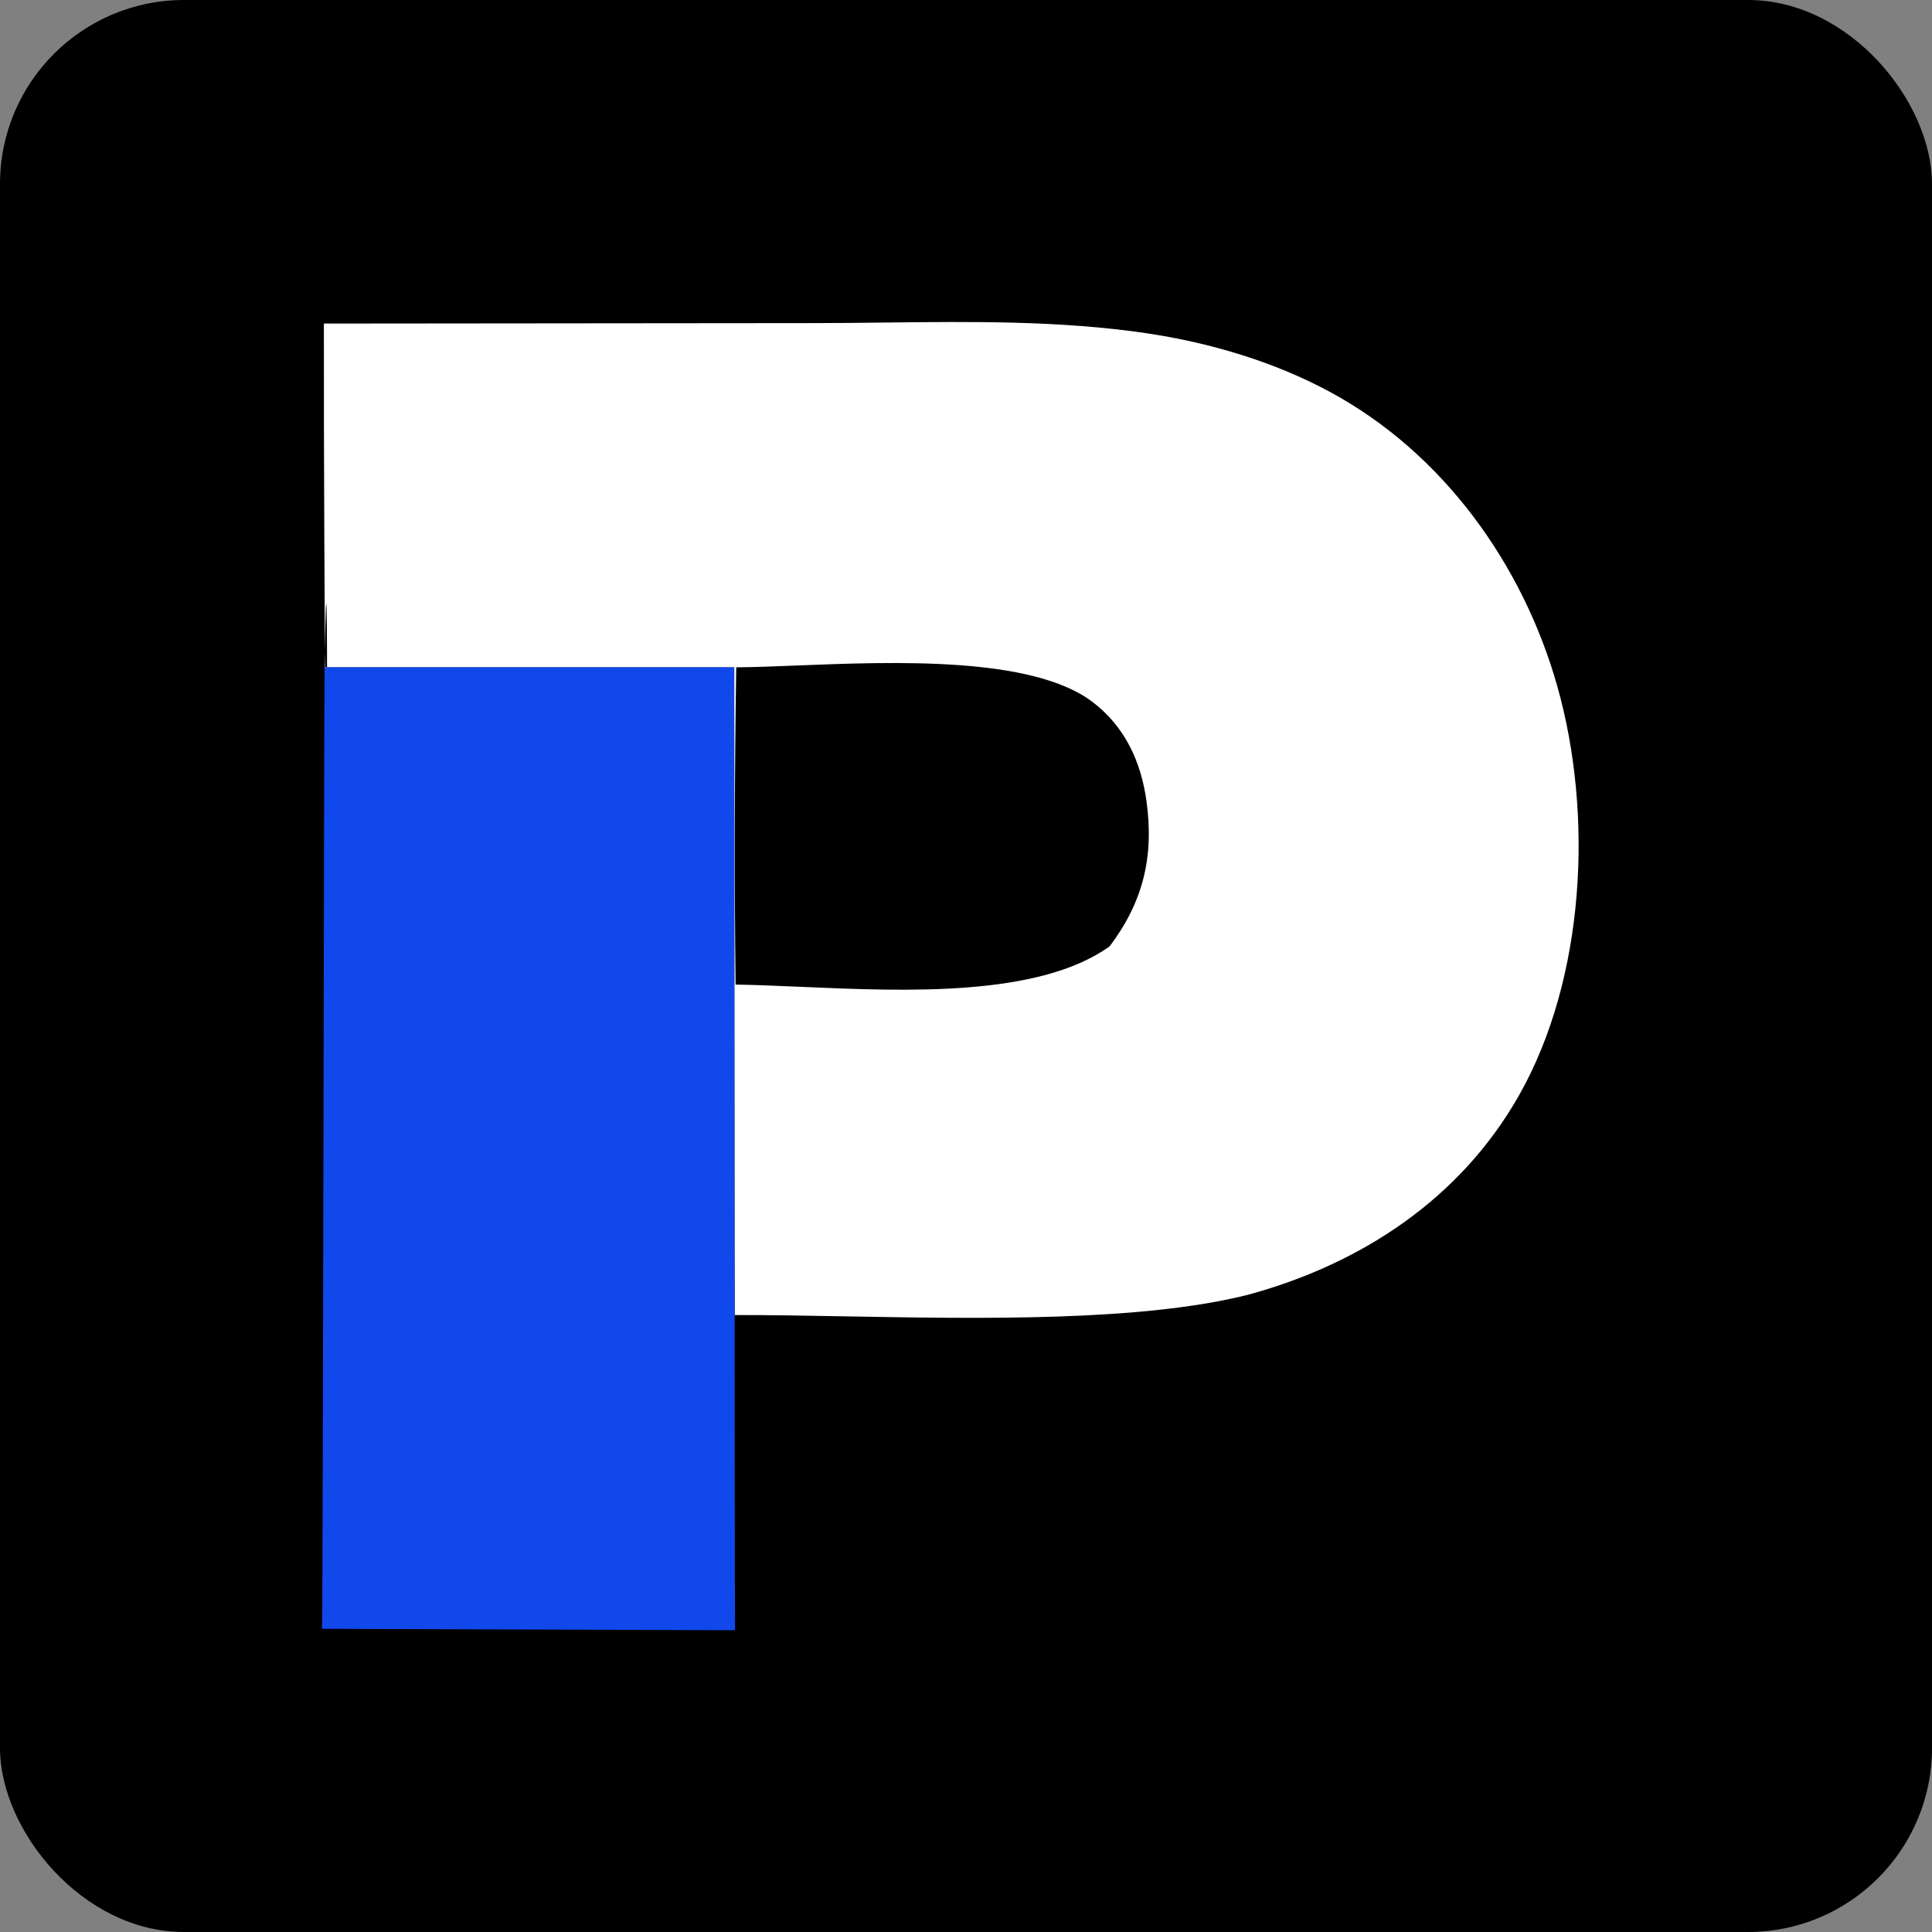
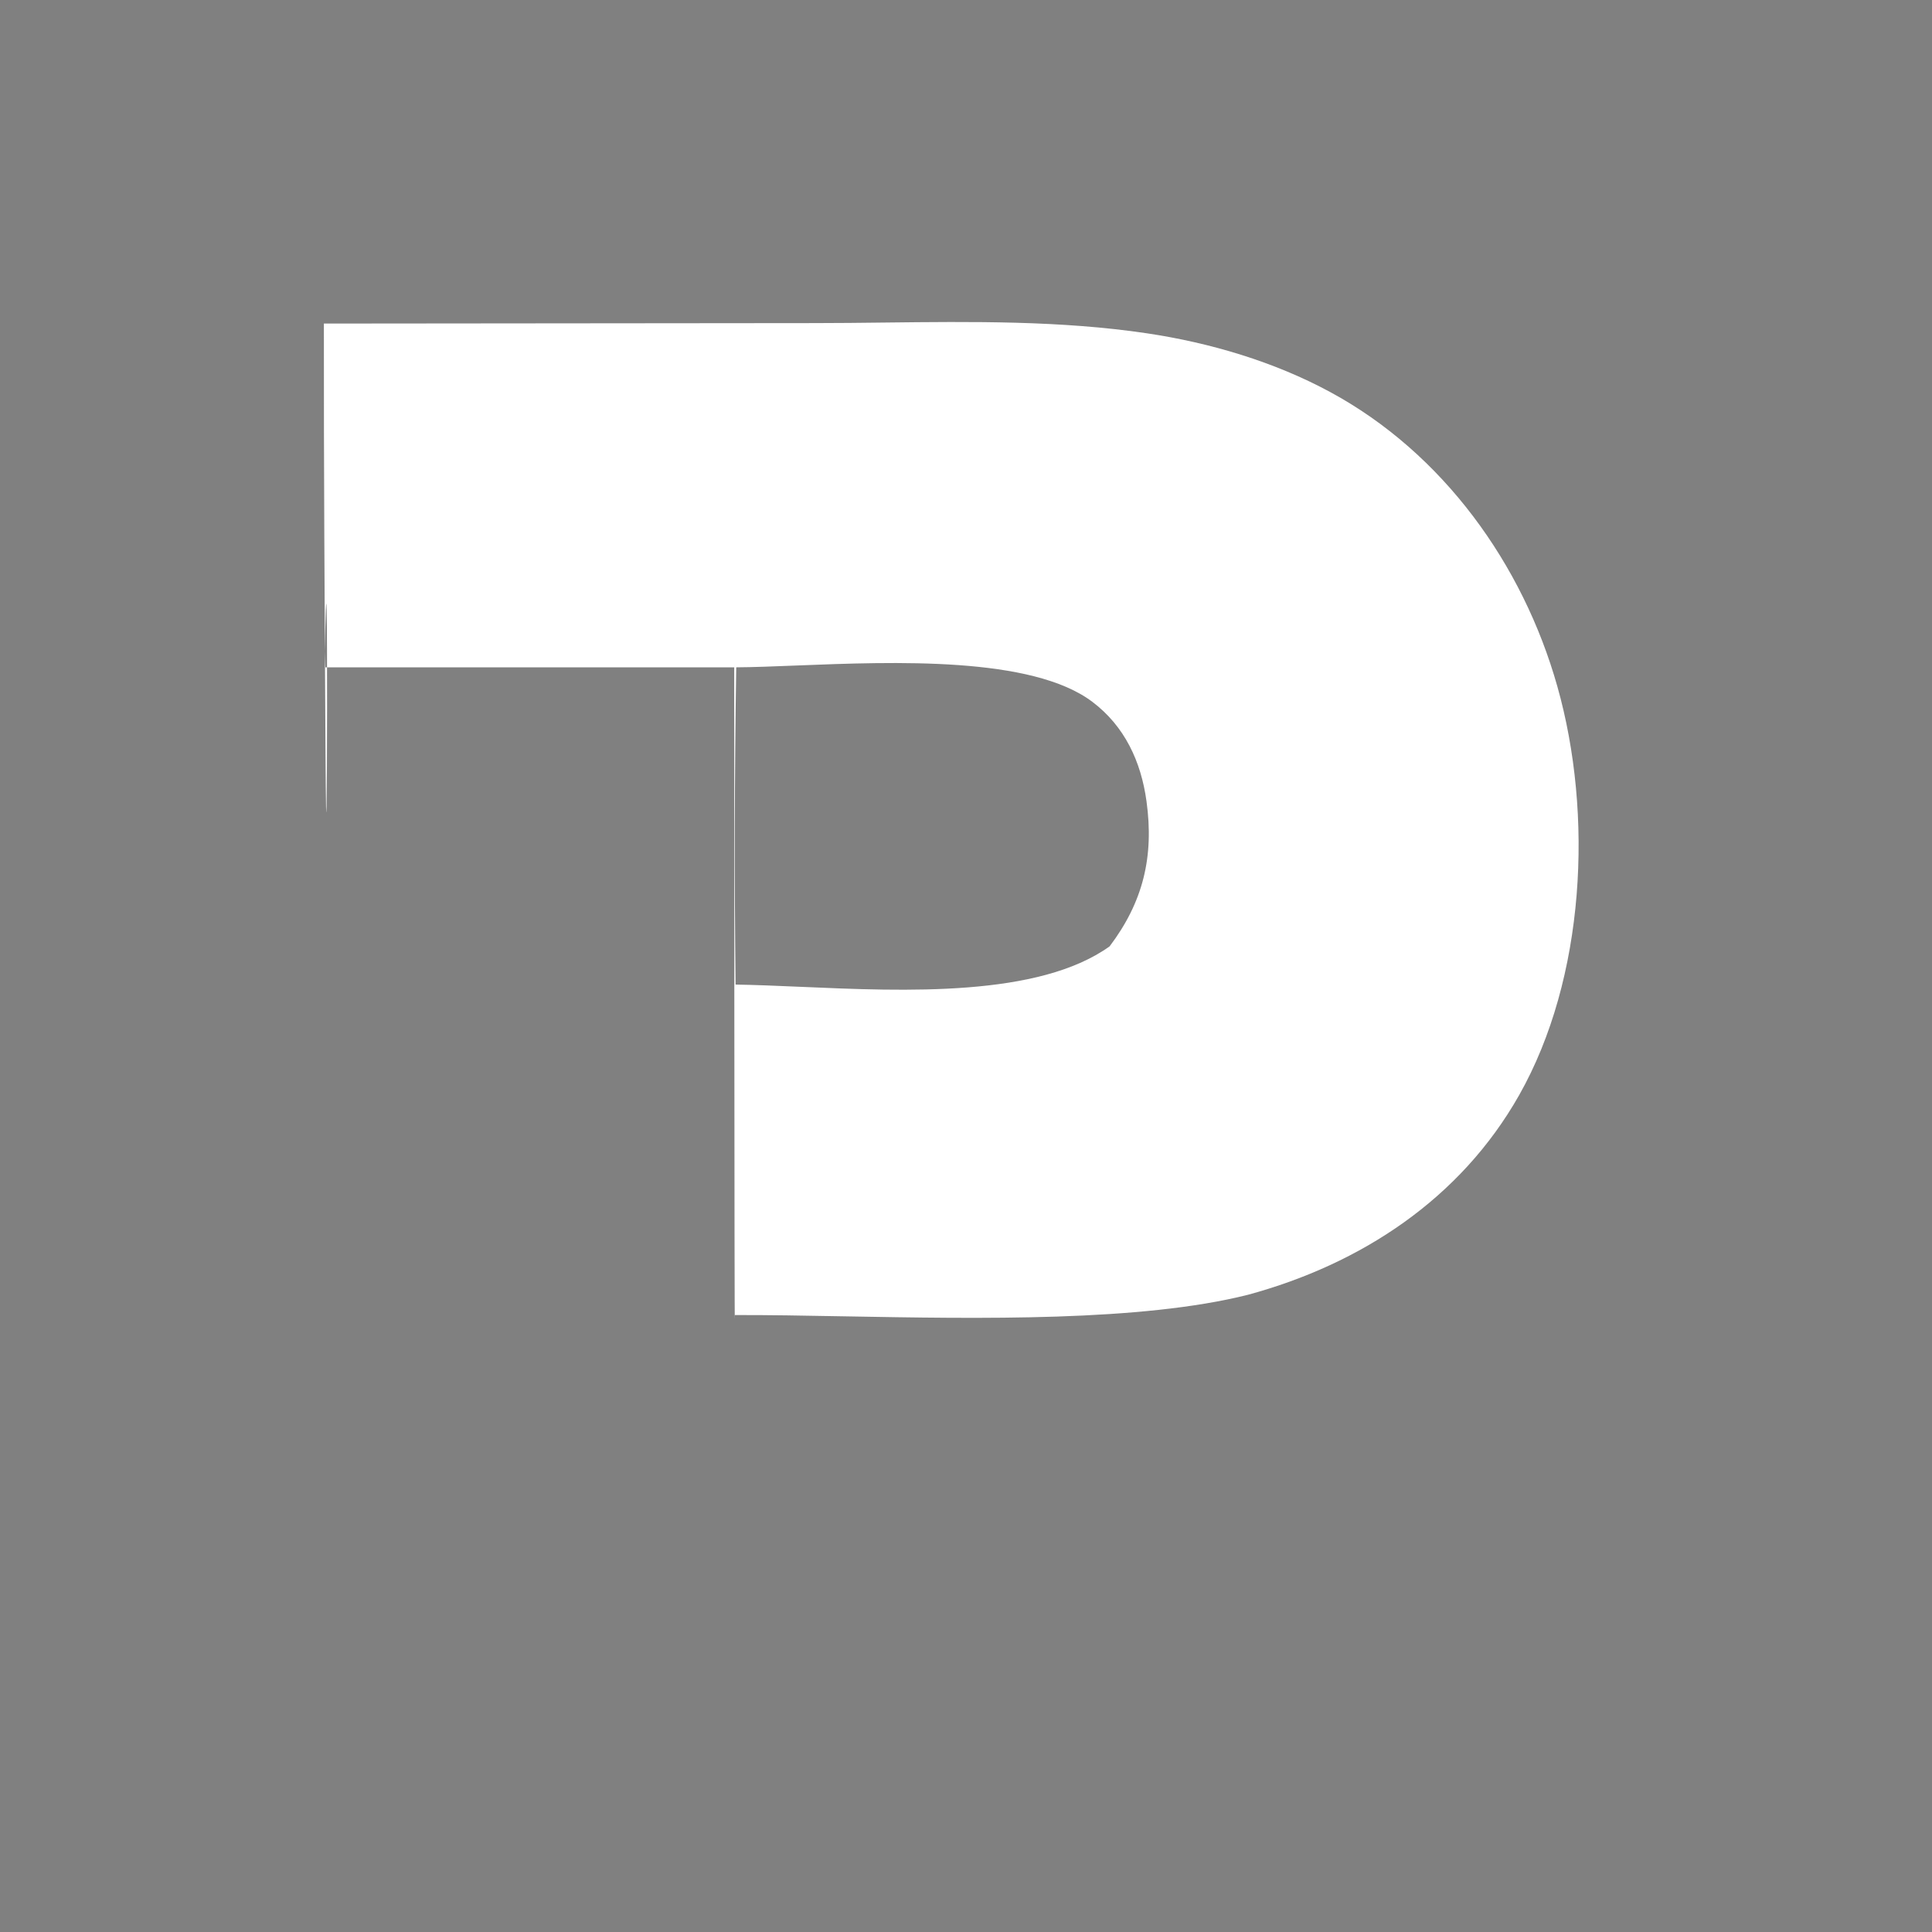
<svg xmlns="http://www.w3.org/2000/svg" width="42" height="42" viewBox="0 0 42 42" fill="none">
  <rect x="0" y="0" width="42" height="42" fill="#808080" stroke="none" />
-   <rect width="42" height="42" rx="4" fill="black" />
  <path fill-rule="evenodd" clip-rule="evenodd" d="M7.076 16.275C7.109 21.695 7.142 9.094 7.057 14.507H15.962C15.96 13.193 15.964 29.903 15.975 28.588C16.695 28.586 17.504 28.6 18.36 28.616C21.306 28.669 24.804 28.733 27.131 28.147C29.592 27.478 31.747 26.063 33.024 23.809C34.465 21.263 34.641 17.7 33.855 14.921C33.104 12.263 31.368 9.848 28.916 8.522C27.697 7.862 26.302 7.45 24.934 7.246C23.069 6.968 21.133 6.99 19.226 7.012C18.715 7.018 18.207 7.024 17.703 7.024L7.041 7.034C7.038 10.111 7.057 13.192 7.076 16.275ZM15.991 21.404C15.964 19.105 15.969 16.806 16.005 14.507C16.376 14.505 16.819 14.487 17.305 14.468C19.449 14.383 22.43 14.266 23.744 15.255C24.451 15.788 24.806 16.557 24.924 17.419C25.09 18.622 24.851 19.609 24.122 20.573C22.578 21.679 19.685 21.552 17.414 21.453C16.9 21.431 16.418 21.41 15.991 21.404Z" fill="white" />
-   <path d="M7 35.409L15.979 35.44C15.97 34.471 15.964 15.477 15.962 14.507H7.057C7.042 15.467 7.023 34.45 7 35.409Z" fill="#1048EB" />
</svg>